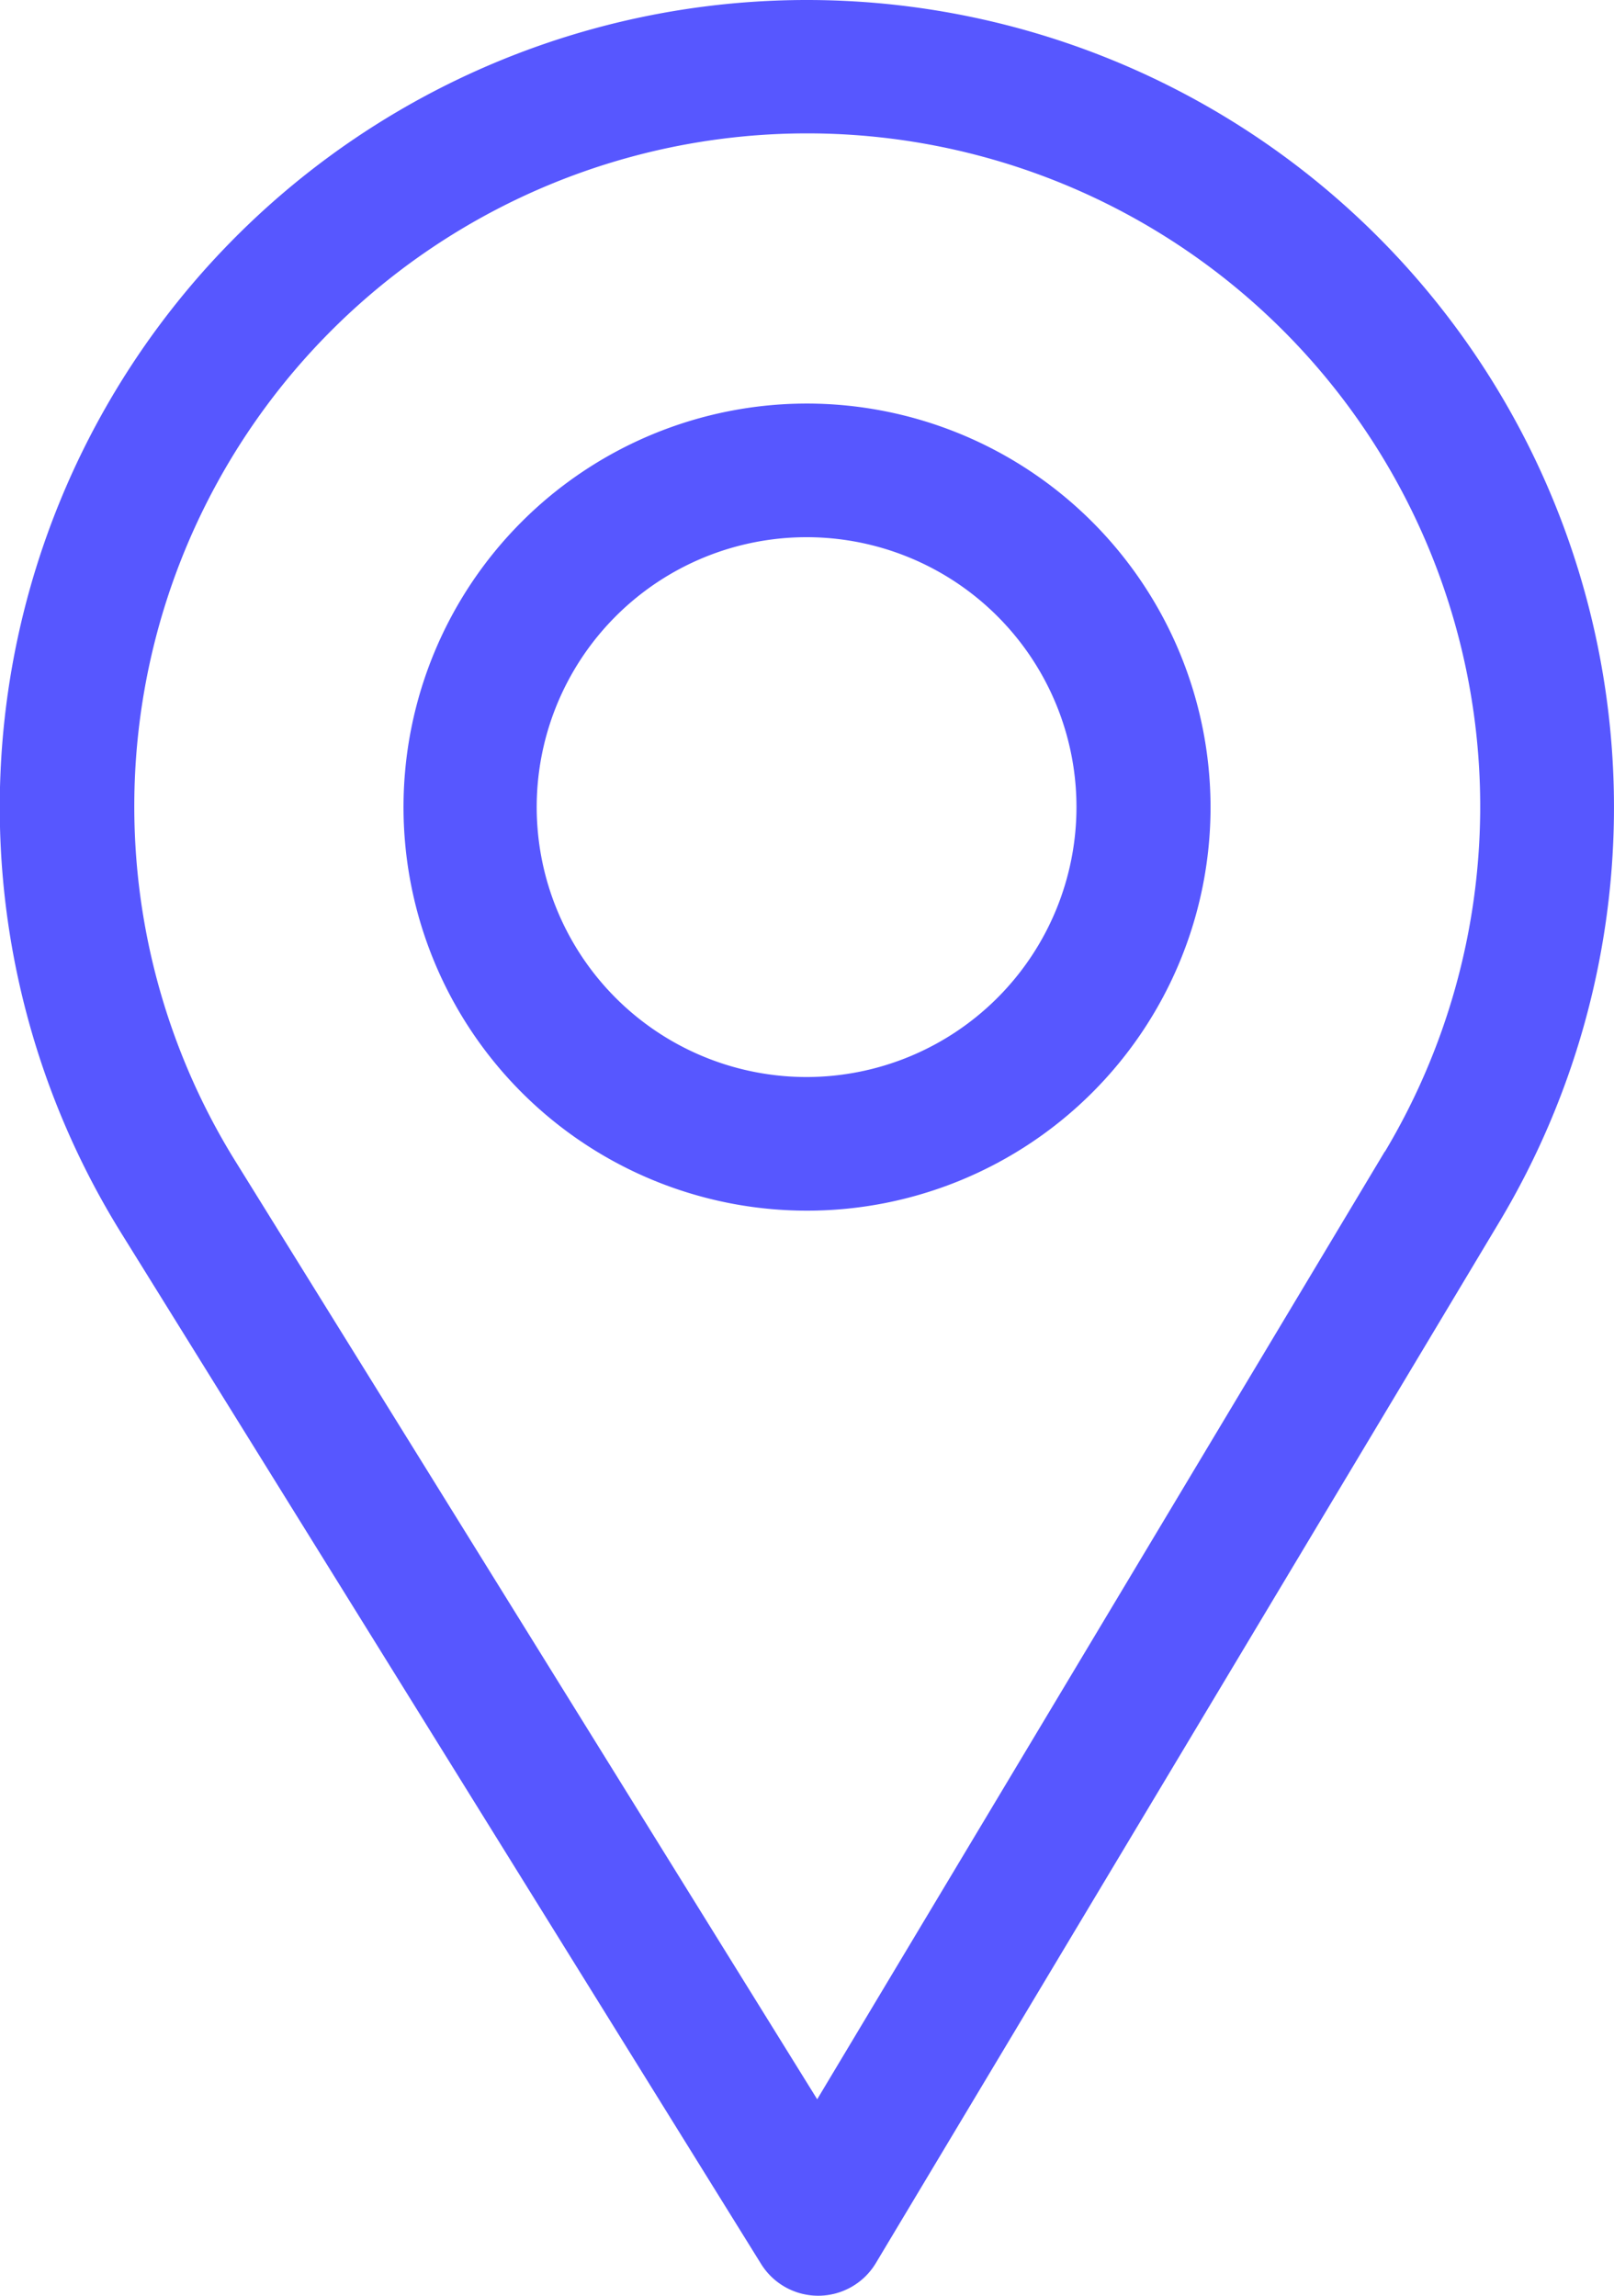
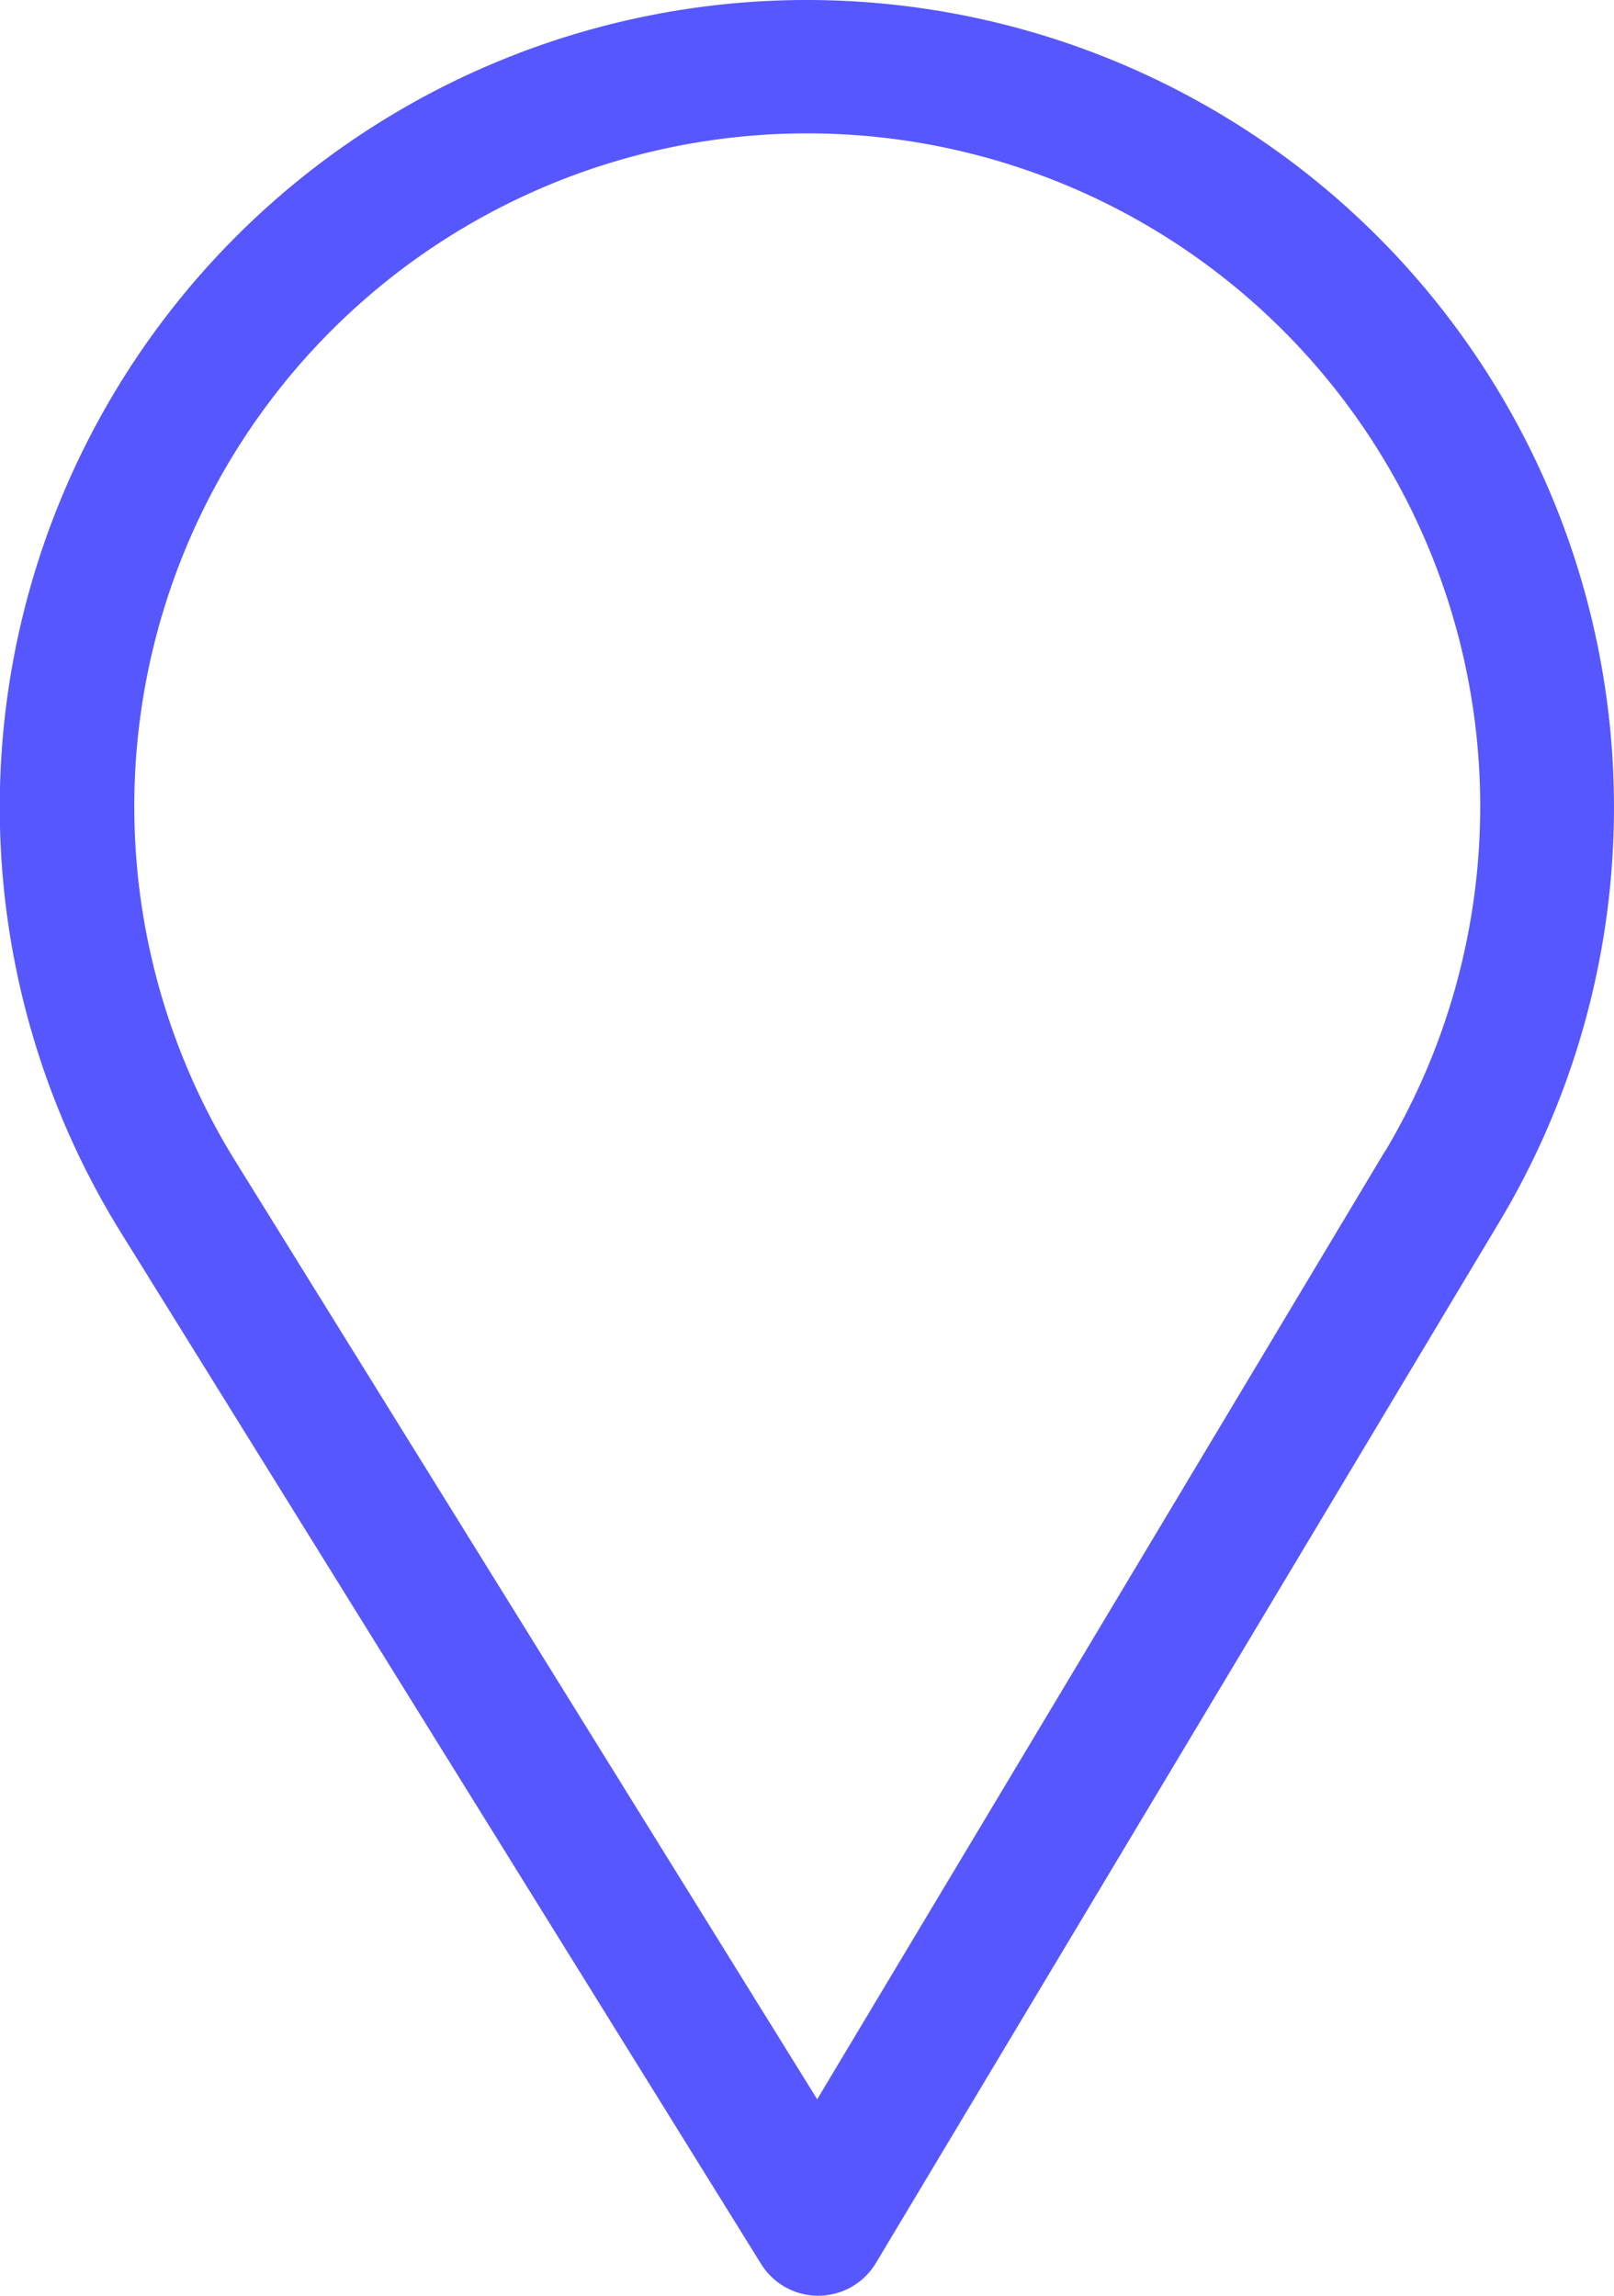
<svg xmlns="http://www.w3.org/2000/svg" width="29.531" height="42" viewBox="0 0 29.531 42">
  <g id="picto-localisation" transform="translate(-76)">
    <g id="Groupe_840" data-name="Groupe 840" transform="translate(76)">
      <g id="Groupe_839" data-name="Groupe 839">
        <path id="Tracé_2262" data-name="Tracé 2262" d="M90.766,0A14.768,14.768,0,0,0,78.2,22.53L89.925,41.418A1.23,1.23,0,0,0,90.971,42h.01a1.23,1.23,0,0,0,1.046-.6l11.422-19.071A14.769,14.769,0,0,0,90.766,0Zm10.571,21.067L90.952,38.406,80.3,21.233a12.313,12.313,0,1,1,21.041-.166Z" transform="translate(-76)" fill="#5757ff" />
      </g>
    </g>
    <g id="Groupe_842" data-name="Groupe 842" transform="translate(83.383 7.383)">
      <g id="Groupe_841" data-name="Groupe 841">
-         <path id="Tracé_2263" data-name="Tracé 2263" d="M173.383,90a7.383,7.383,0,1,0,7.383,7.383A7.391,7.391,0,0,0,173.383,90Zm0,12.321a4.938,4.938,0,1,1,4.93-4.938A4.942,4.942,0,0,1,173.383,102.321Z" transform="translate(-166 -90)" fill="#5757ff" />
-       </g>
+         </g>
    </g>
  </g>
</svg>